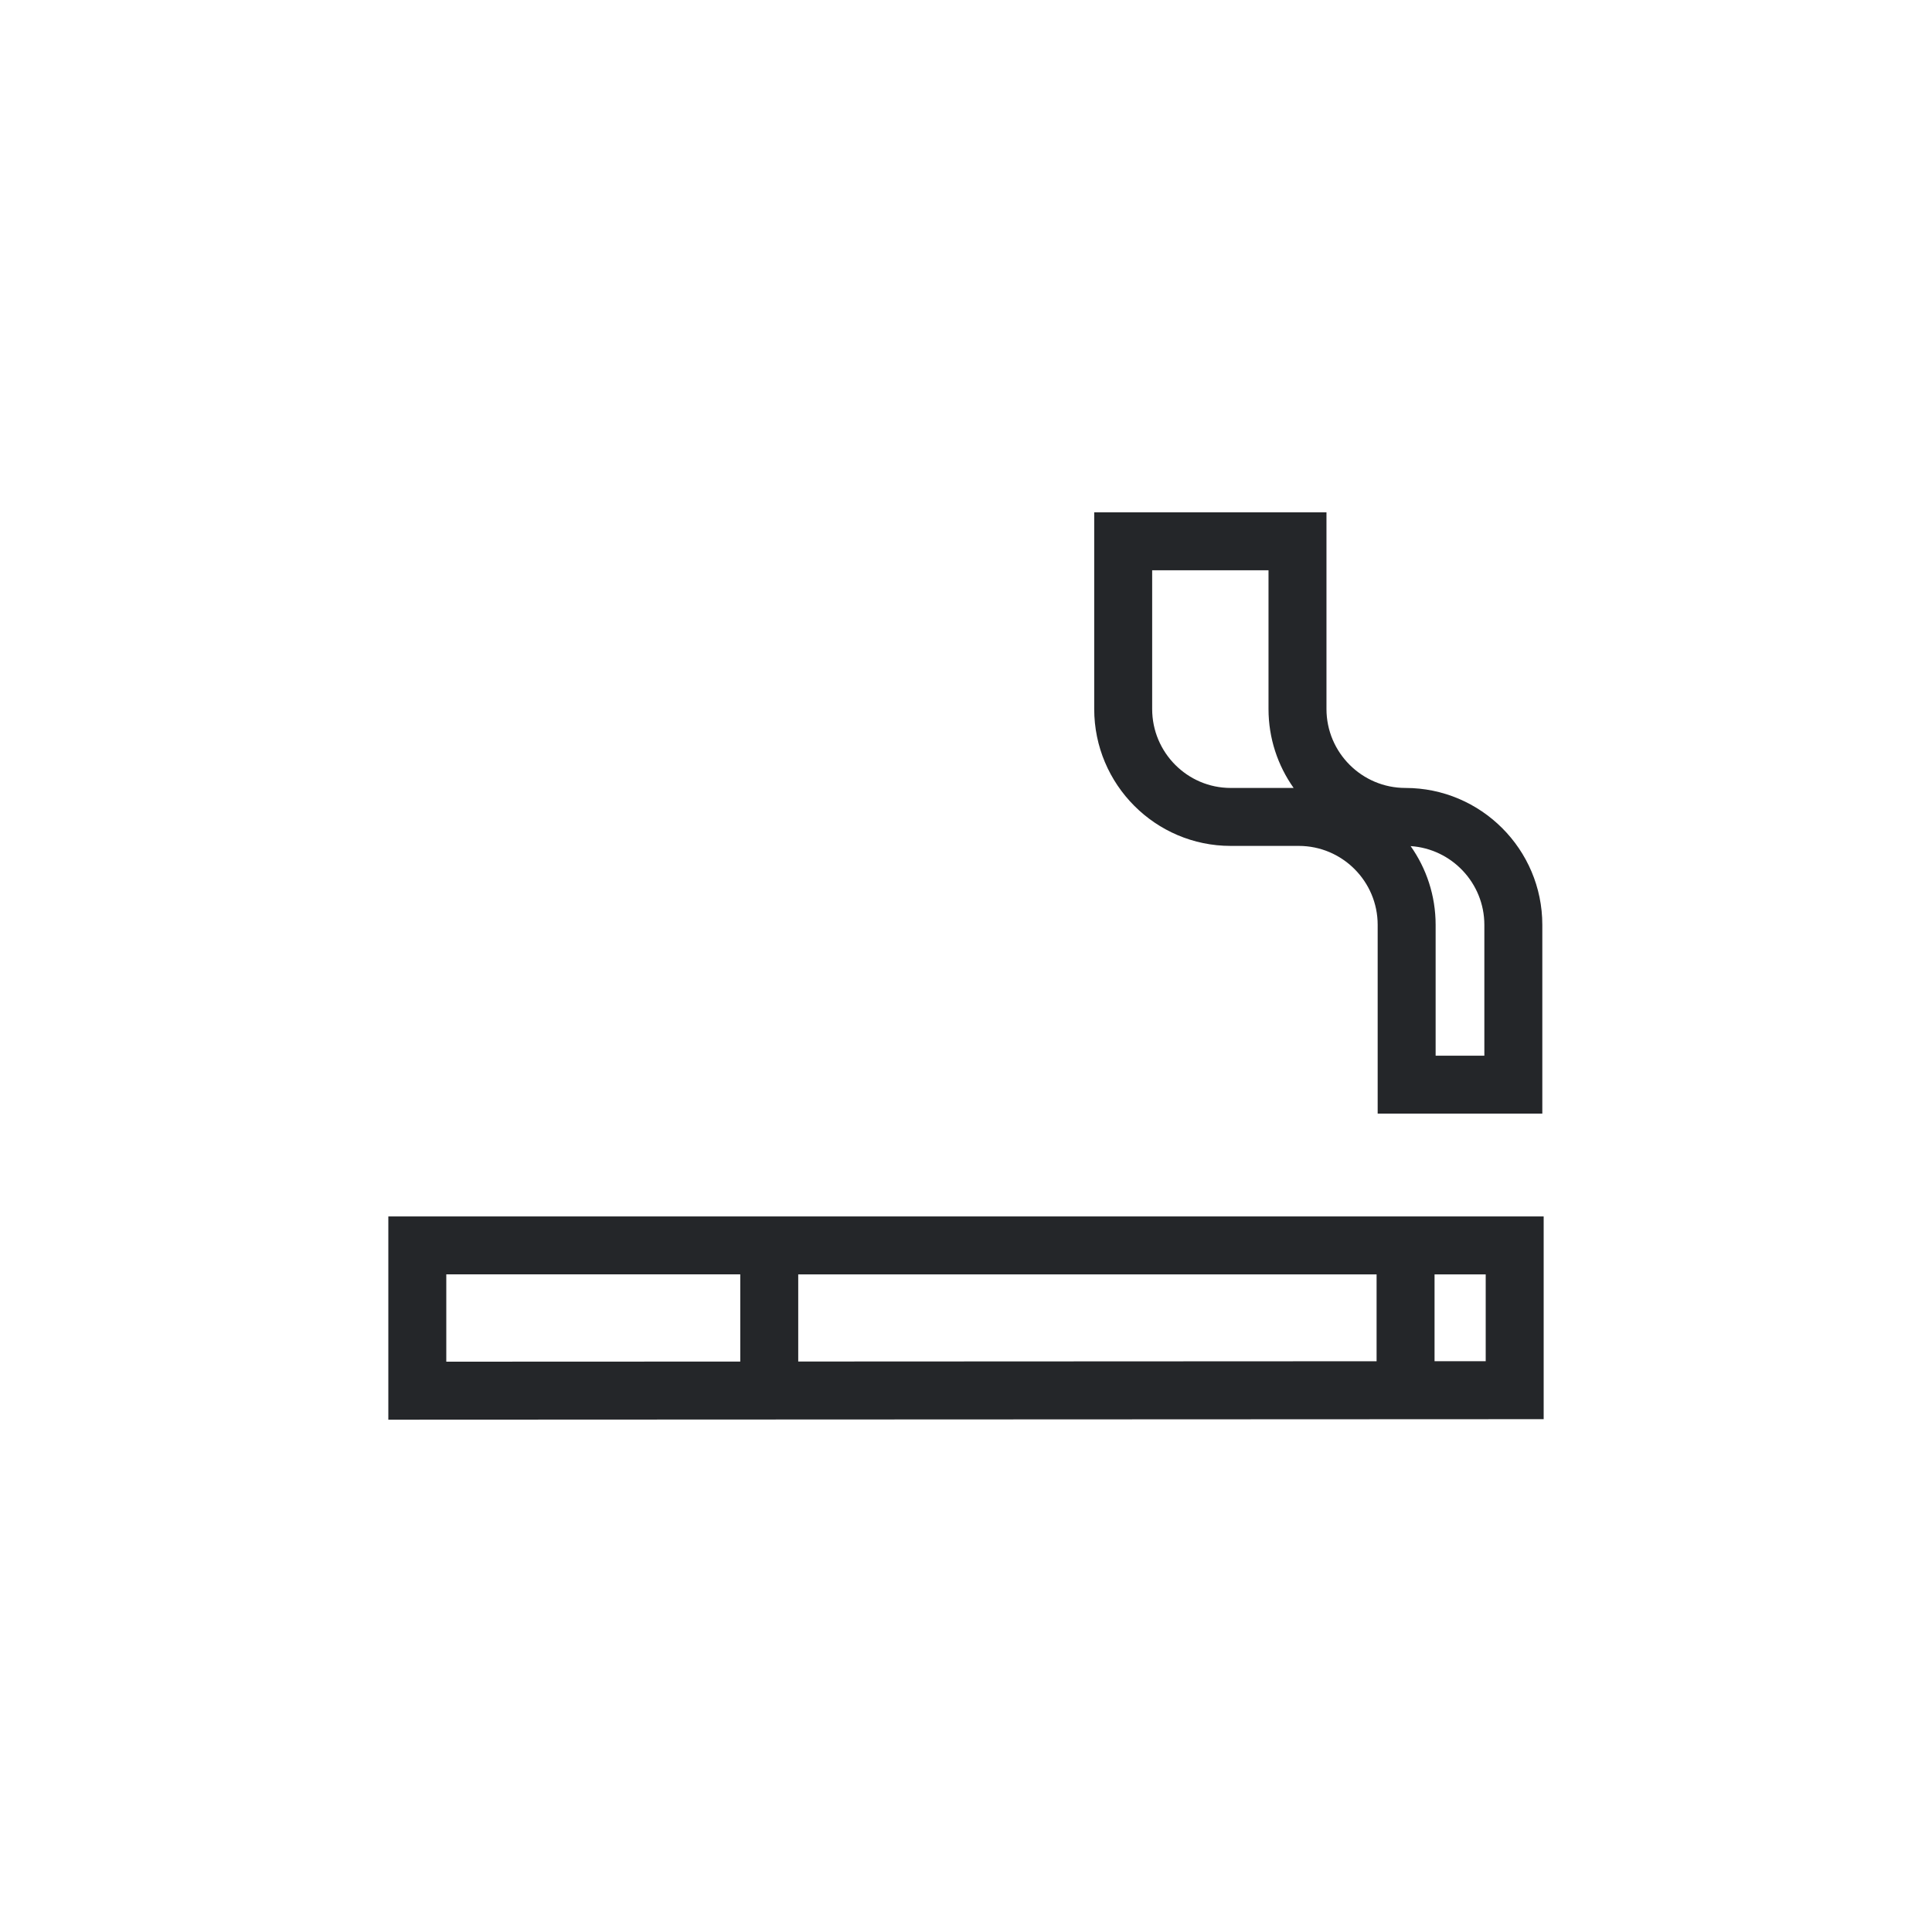
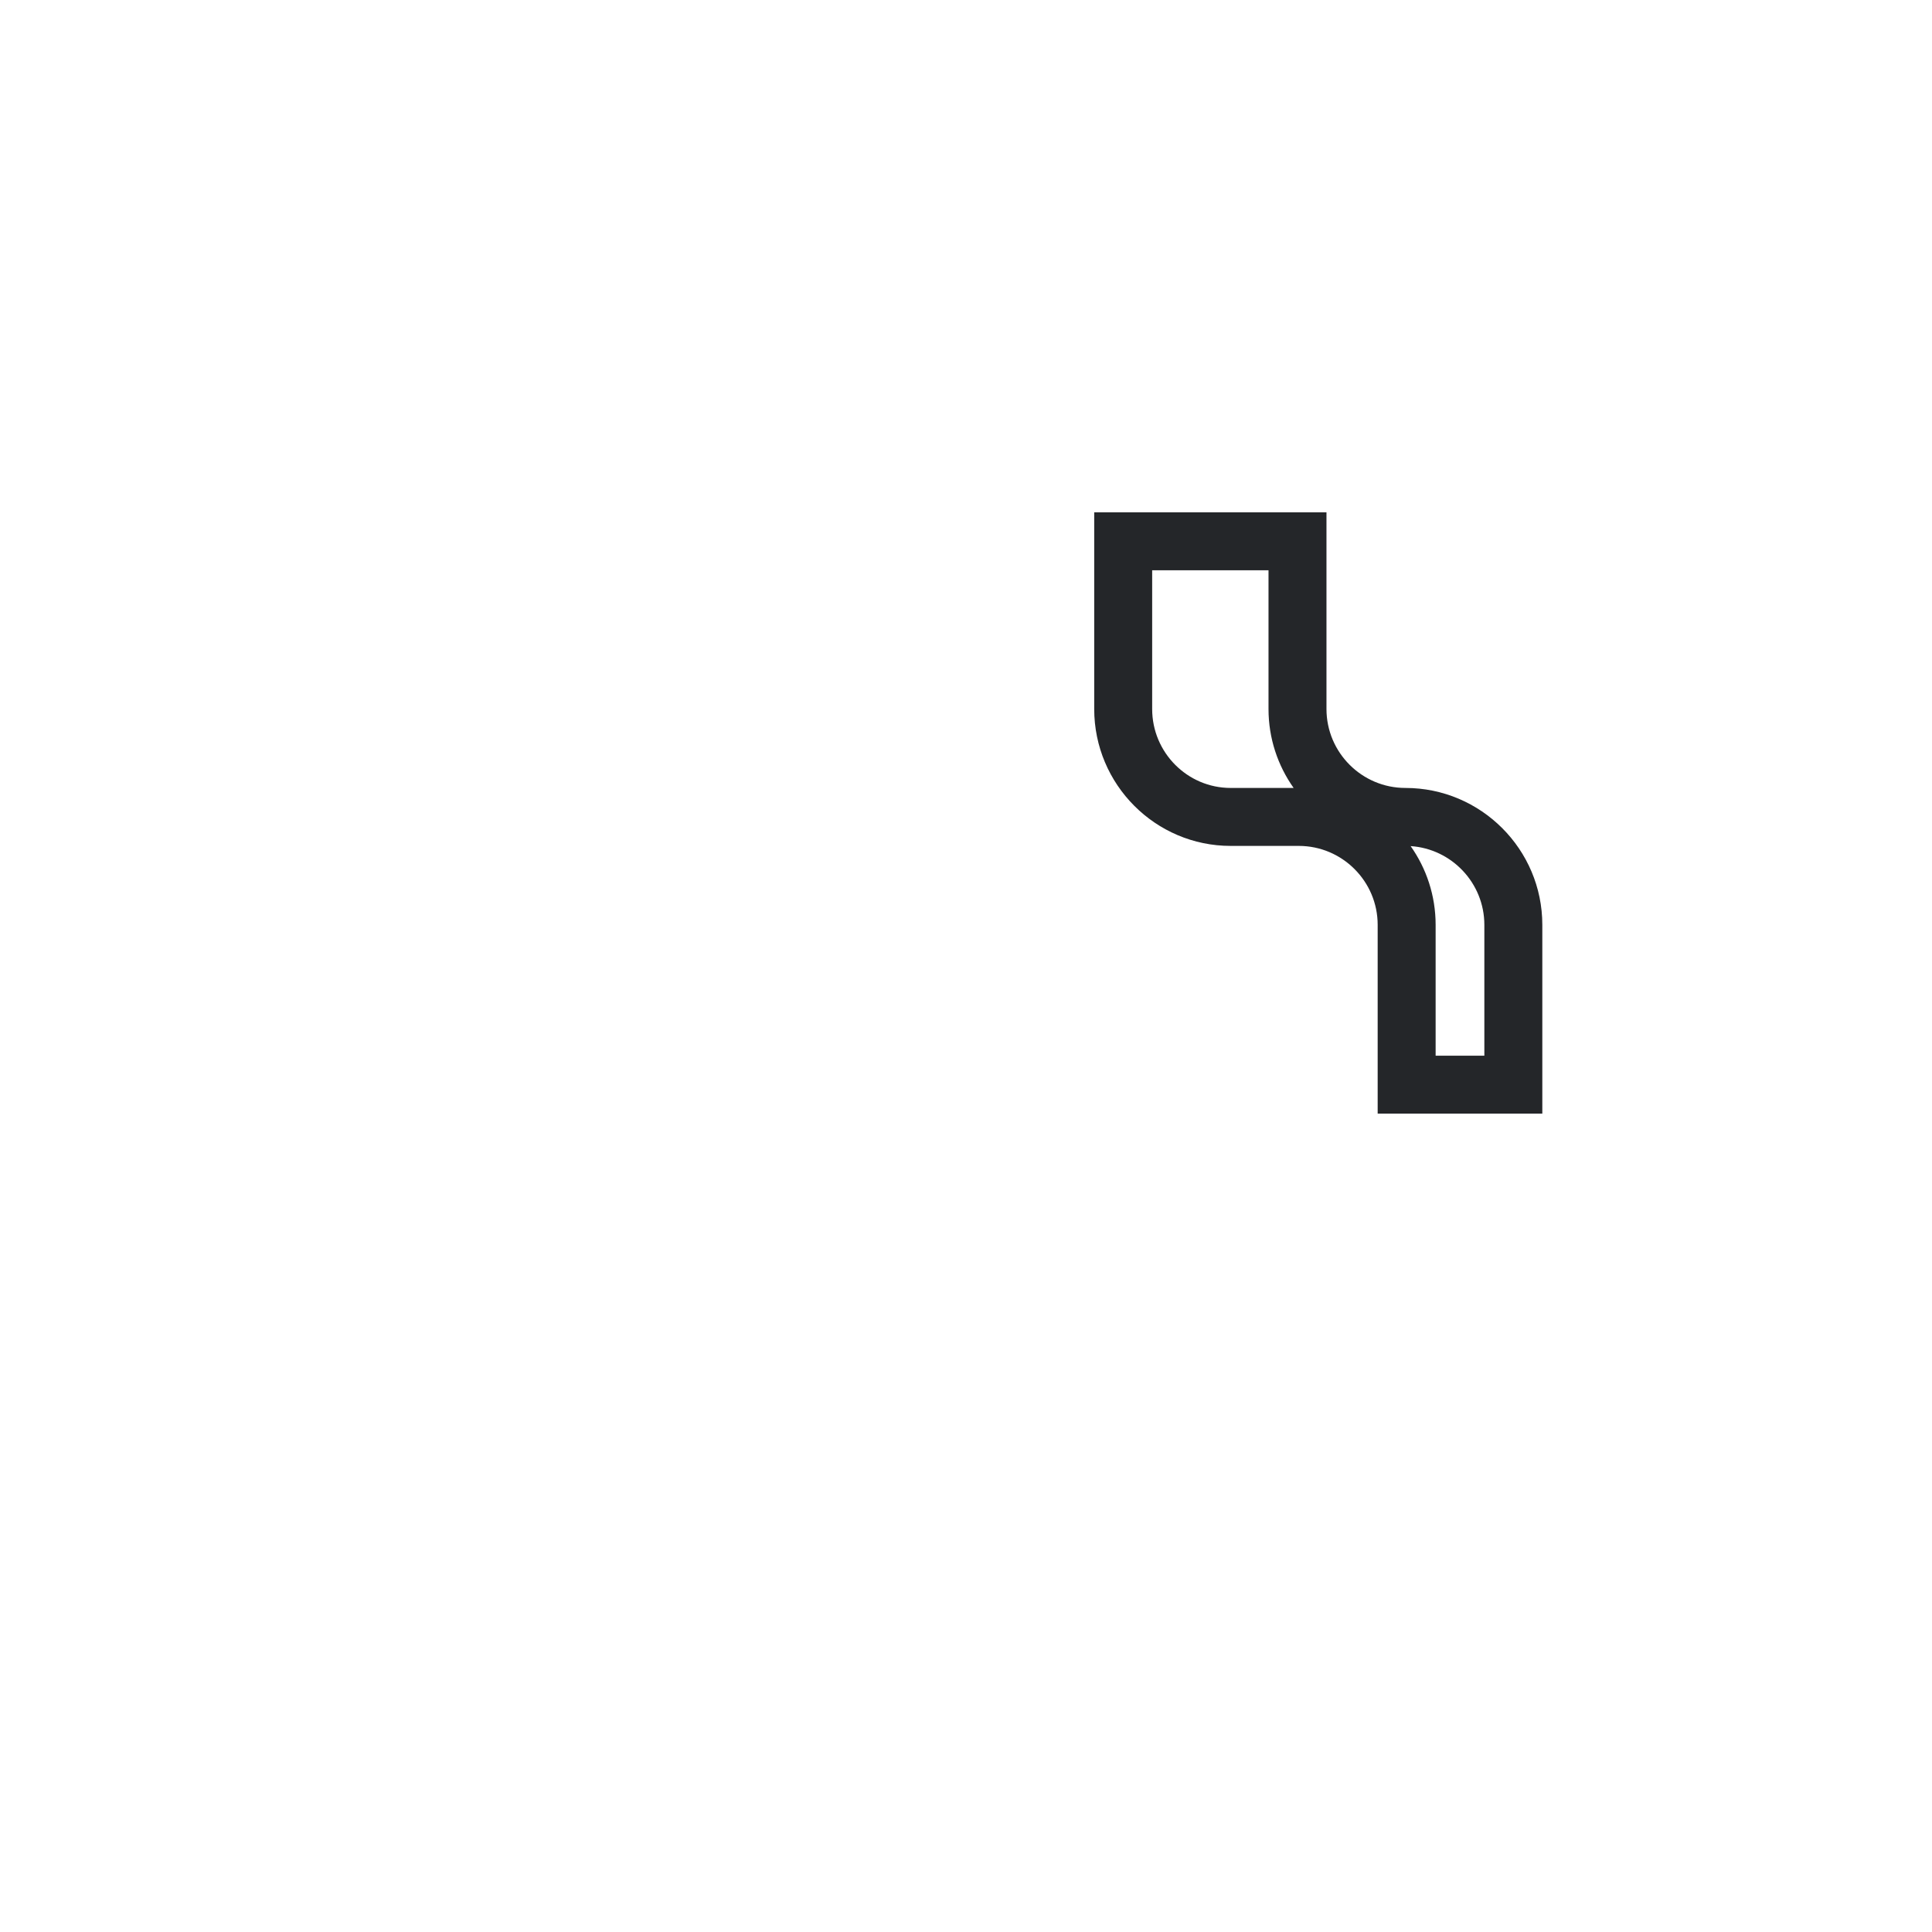
<svg xmlns="http://www.w3.org/2000/svg" id="Livello_2" data-name="Livello 2" viewBox="0 0 500 500" width="50" height="50">
  <defs>
    <style>
      .cls-1 {
        fill: #242629;
      }
    </style>
  </defs>
-   <path class="cls-1" d="M100.5,314.81v52.6l299-.13v-52.47H100.5ZM371.26,329.81h13.24v22.47h-13.24s0-22.47,0-22.47ZM356.26,352.29l-149.68.07v-22.55h149.68v22.49ZM191.58,352.37l-76.08.03v-22.6h76.08v22.56Z" />
  <path class="cls-1" d="M318.5,218.92h17.61c11.27,0,20.43,9.17,20.43,20.43v48.85h42.61v-48.85c0-19.54-15.89-35.43-35.43-35.43-11.27,0-20.43-9.17-20.43-20.43v-50.9h-60.11v50.9c0,19.54,15.85,35.43,35.32,35.43ZM334.79,203.92h-16.29c-11.21,0-20.32-9.17-20.32-20.43v-35.9h30.11v35.9c0,7.6,2.41,14.65,6.5,20.43ZM384.15,273.21h-12.61v-33.85c0-7.58-2.39-14.62-6.47-20.39,10.64.7,19.08,9.58,19.08,20.39v33.85Z" />
</svg>